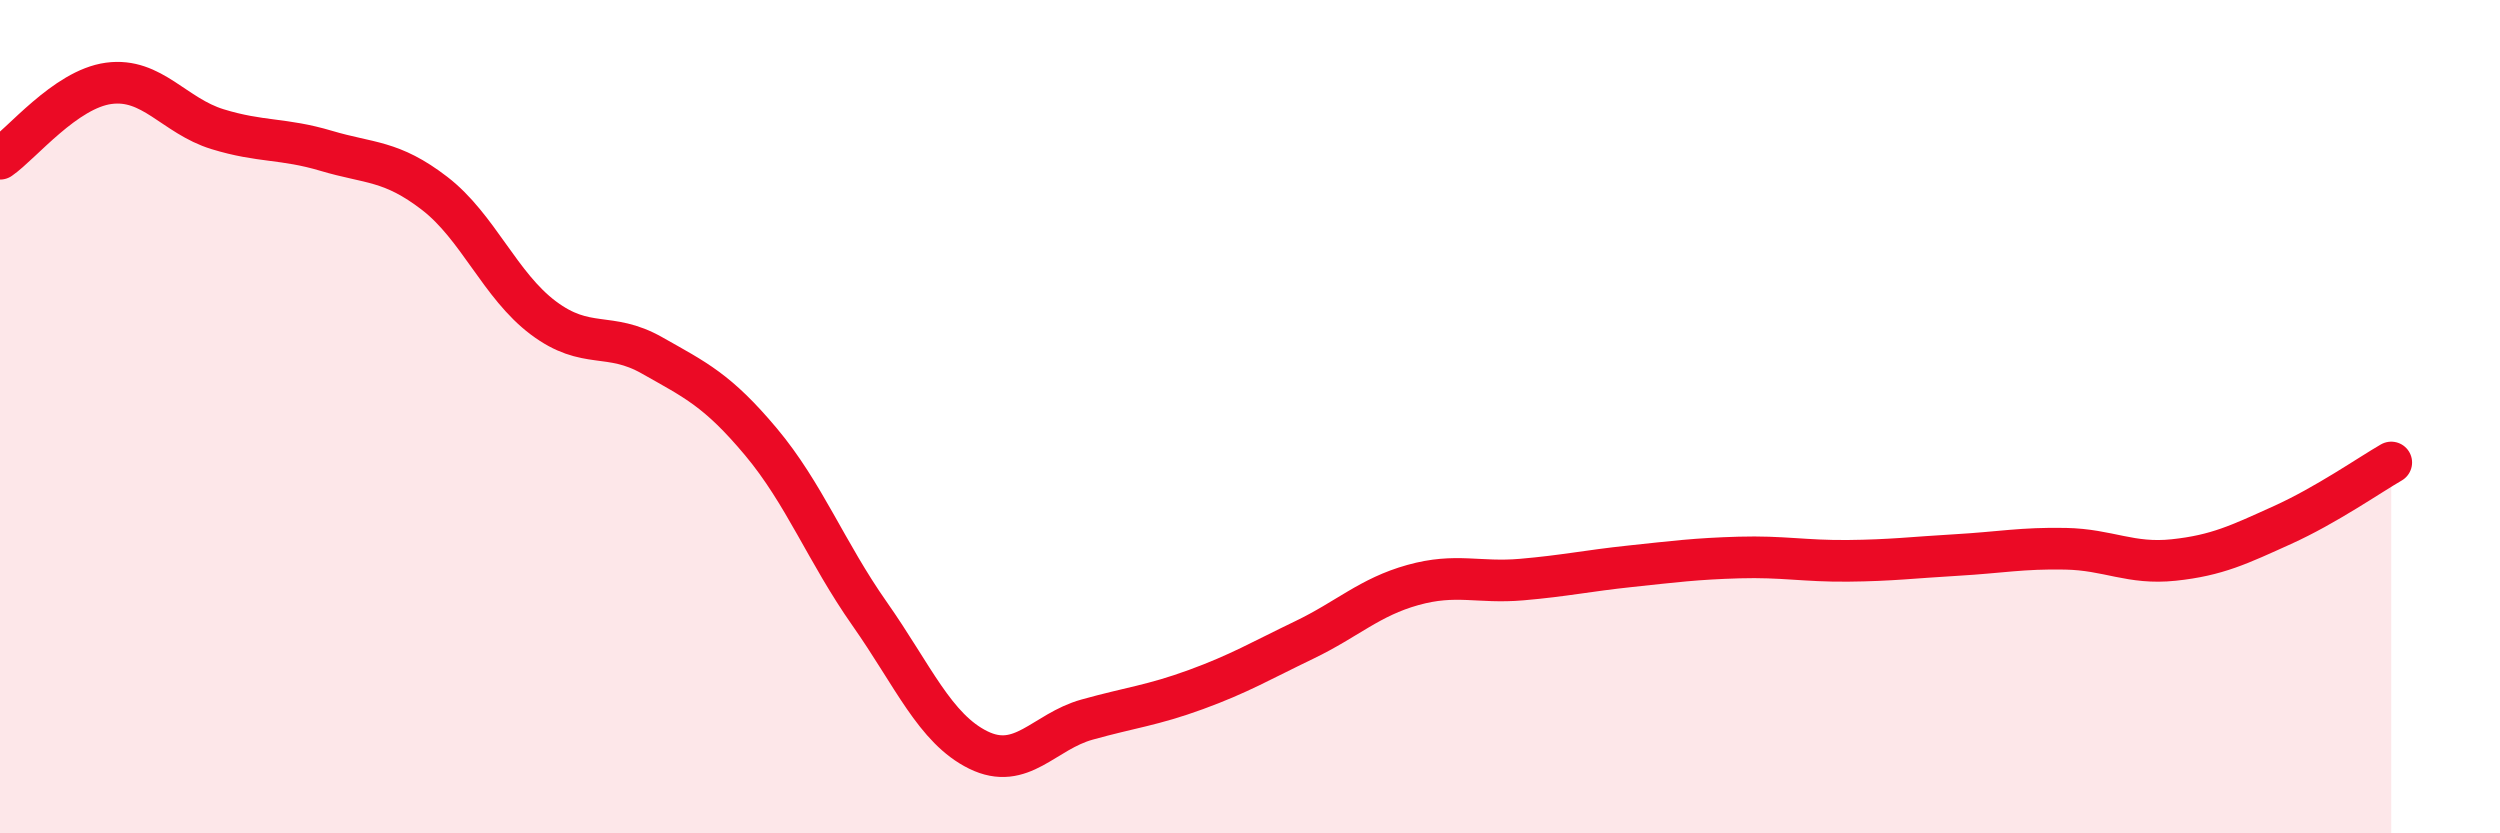
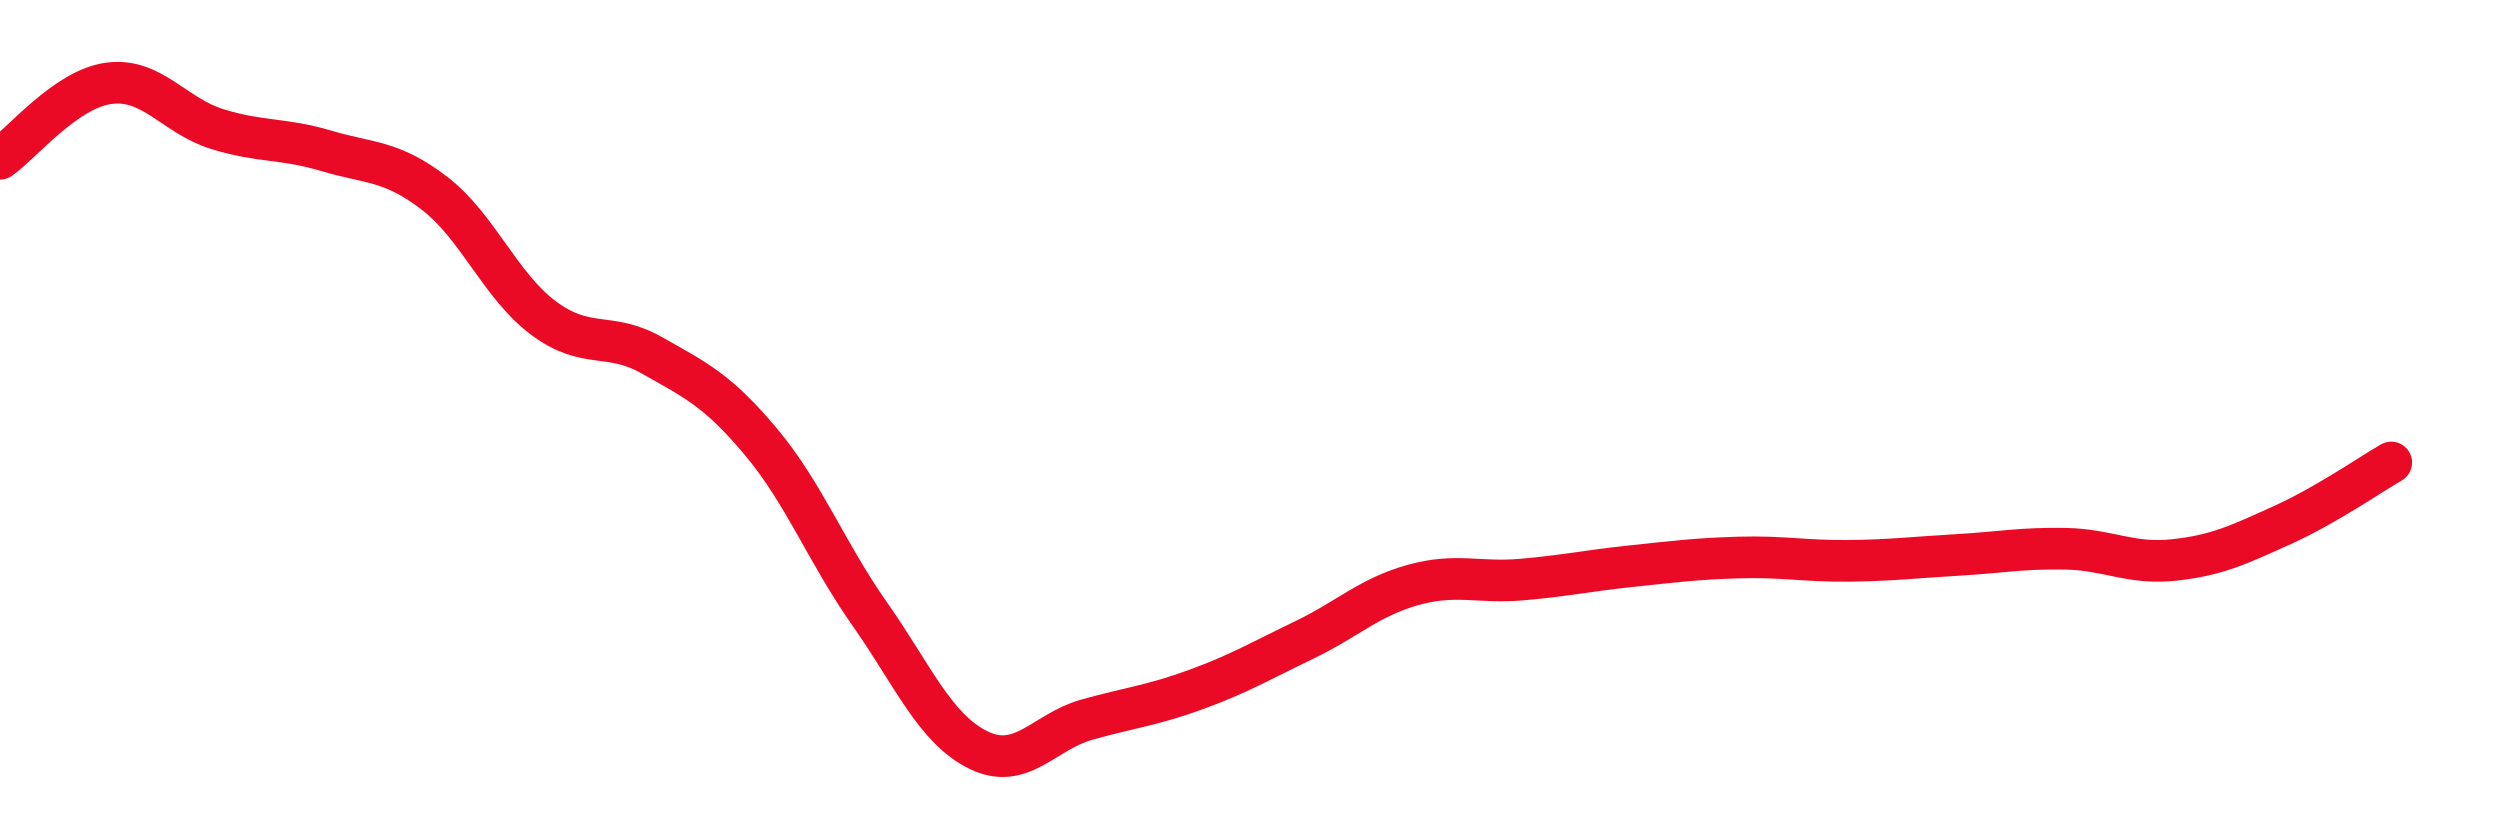
<svg xmlns="http://www.w3.org/2000/svg" width="60" height="20" viewBox="0 0 60 20">
-   <path d="M 0,3.81 C 0.52,3.45 1.57,2.14 2.61,2 C 3.65,1.86 4.18,2.78 5.22,3.1 C 6.26,3.42 6.79,3.31 7.83,3.62 C 8.87,3.93 9.39,3.84 10.43,4.64 C 11.47,5.44 12,6.85 13.04,7.63 C 14.08,8.41 14.61,7.94 15.65,8.53 C 16.69,9.12 17.22,9.36 18.26,10.6 C 19.3,11.84 19.83,13.25 20.87,14.73 C 21.91,16.21 22.44,17.49 23.48,18 C 24.52,18.51 25.05,17.56 26.09,17.27 C 27.13,16.98 27.66,16.93 28.7,16.55 C 29.74,16.17 30.26,15.86 31.3,15.36 C 32.34,14.86 32.87,14.33 33.91,14.04 C 34.95,13.75 35.48,14 36.52,13.91 C 37.56,13.82 38.09,13.7 39.13,13.59 C 40.17,13.48 40.7,13.41 41.74,13.38 C 42.78,13.35 43.31,13.47 44.35,13.46 C 45.39,13.45 45.92,13.38 46.96,13.32 C 48,13.26 48.53,13.15 49.57,13.17 C 50.61,13.19 51.13,13.55 52.17,13.44 C 53.21,13.33 53.74,13.07 54.78,12.6 C 55.82,12.13 56.87,11.4 57.39,11.1L57.39 20L0 20Z" fill="#EB0A25" opacity="0.1" stroke-linecap="round" stroke-linejoin="round" />
  <path d="M 0,3.81 C 0.52,3.45 1.57,2.14 2.61,2 C 3.65,1.86 4.18,2.78 5.22,3.1 C 6.26,3.42 6.79,3.31 7.83,3.62 C 8.87,3.93 9.39,3.84 10.43,4.64 C 11.47,5.44 12,6.85 13.04,7.63 C 14.08,8.41 14.61,7.94 15.65,8.53 C 16.69,9.12 17.22,9.36 18.26,10.6 C 19.3,11.84 19.83,13.25 20.87,14.73 C 21.91,16.21 22.44,17.49 23.48,18 C 24.52,18.51 25.05,17.56 26.09,17.27 C 27.13,16.98 27.66,16.93 28.7,16.55 C 29.74,16.17 30.26,15.86 31.3,15.36 C 32.34,14.86 32.87,14.33 33.91,14.04 C 34.95,13.75 35.48,14 36.52,13.91 C 37.56,13.82 38.09,13.7 39.13,13.59 C 40.17,13.48 40.7,13.41 41.74,13.38 C 42.78,13.35 43.31,13.47 44.35,13.46 C 45.39,13.45 45.92,13.38 46.96,13.32 C 48,13.26 48.53,13.15 49.57,13.17 C 50.61,13.19 51.13,13.55 52.17,13.44 C 53.21,13.33 53.74,13.07 54.78,12.6 C 55.82,12.13 56.87,11.4 57.39,11.1" stroke="#EB0A25" stroke-width="1" fill="none" stroke-linecap="round" stroke-linejoin="round" />
</svg>